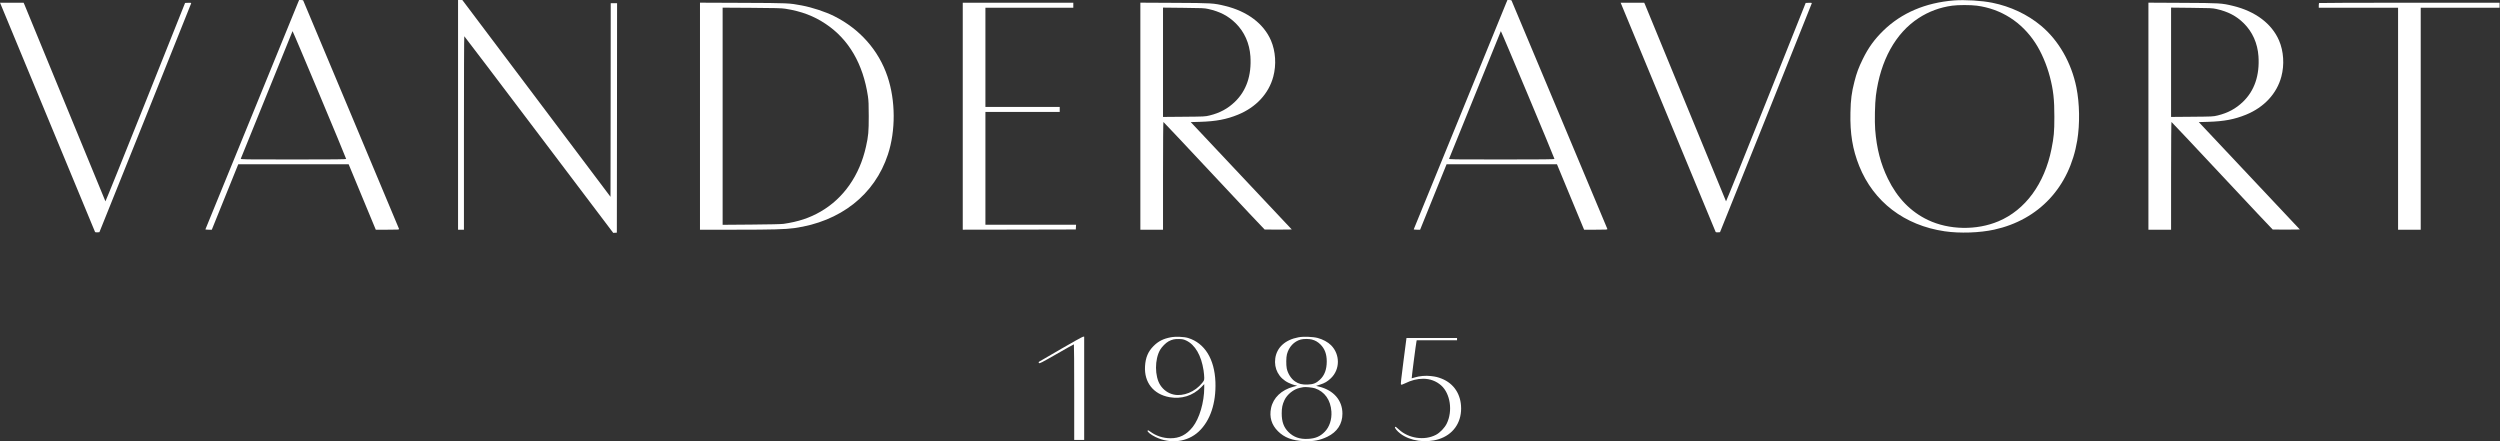
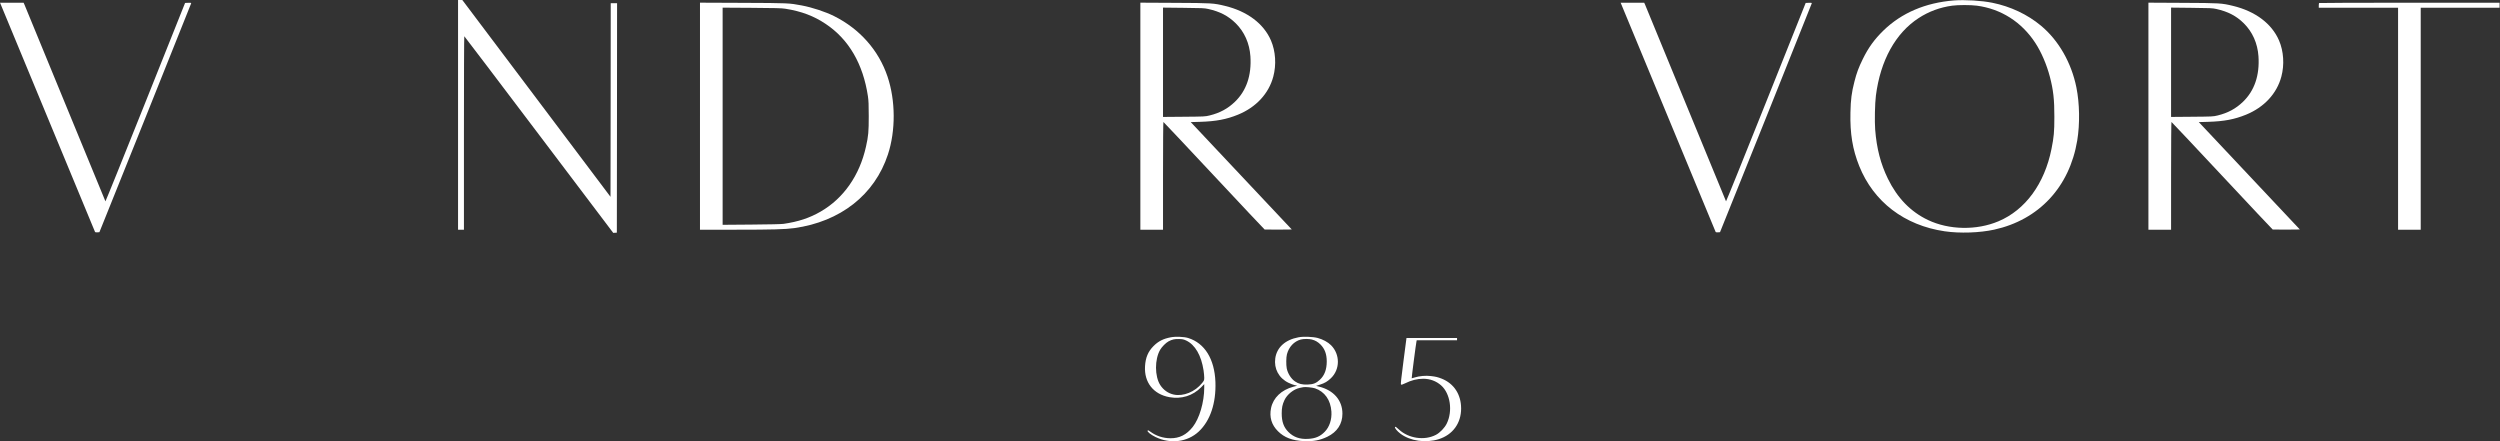
<svg xmlns="http://www.w3.org/2000/svg" version="1.0" width="5518pt" height="974pt" viewBox="0 0 5518 974" preserveAspectRatio="xMidYMid meet">
  <rect x="0" y="0" width="5518" height="974" fill="#333333" stroke="none" />
  <g transform="translate(0,974) scale(0.1,-0.1)" fill="#ffffff" stroke="none">
-     <path d="M6572 9668 c-17 -40 -481 -1178 -1032 -2528 -551 -1350 -1004 -2458 -1006 -2462 -3 -4 28 -8 68 -8 l73 0 292 723 292 722 1218 0 1218 0 299 -722 300 -723 259 0 c242 0 259 1 254 18 -3 9 -478 1144 -1057 2522 -579 1378 -1054 2511 -1057 2518 -3 7 -23 12 -48 12 l-43 0 -30 -72z m1068 -3435 c0 -10 -240 -13 -1166 -13 -1106 0 -1166 1 -1159 18 21 55 1138 2808 1142 2815 6 9 1183 -2799 1183 -2820z" />
    <path d="M10110 7205 l0 -2535 65 0 65 0 0 2135 c0 1174 3 2135 8 2135 4 -1 745 -977 1647 -2171 l1640 -2169 40 2 40 3 3 2533 2 2532 -70 0 -70 0 -2 -2137 -3 -2137 -1635 2172 -1635 2171 -47 1 -48 0 0 -2535z" />
-     <path d="M33242 9668 c-17 -40 -481 -1178 -1032 -2528 -551 -1350 -1004 -2458 -1006 -2462 -3 -4 28 -8 68 -8 l73 0 292 723 292 722 1218 0 1218 0 299 -722 300 -723 259 0 c242 0 259 1 254 18 -3 9 -478 1144 -1057 2522 -579 1378 -1054 2511 -1057 2518 -3 7 -23 12 -48 12 l-43 0 -30 -72z m1068 -3435 c0 -10 -240 -13 -1166 -13 -1106 0 -1166 1 -1159 18 21 55 1138 2808 1142 2815 6 9 1183 -2799 1183 -2820z" />
    <path d="M43125 9730 c-627 -50 -1154 -275 -1554 -664 -199 -194 -333 -379 -456 -631 -92 -187 -136 -306 -185 -500 -61 -237 -81 -392 -87 -677 -11 -465 47 -817 194 -1183 317 -790 998 -1310 1886 -1440 334 -49 771 -34 1092 36 989 217 1664 942 1834 1969 60 366 53 816 -19 1172 -111 546 -392 1036 -779 1359 -299 250 -675 427 -1076 508 -238 48 -608 70 -850 51z m507 -115 c535 -71 988 -359 1290 -820 133 -202 253 -482 323 -750 76 -291 100 -503 99 -885 0 -333 -11 -445 -64 -710 -154 -767 -578 -1345 -1170 -1594 -482 -204 -1091 -193 -1555 28 -383 182 -677 485 -885 911 -160 328 -248 665 -281 1085 -14 181 -6 580 16 750 99 775 433 1380 945 1712 223 145 469 236 739 273 133 18 406 18 543 0z" />
    <path d="M39 9588 c100 -239 2054 -4955 2058 -4966 4 -9 21 -12 51 -10 l46 3 1013 2520 c556 1386 1012 2526 1013 2533 0 10 -17 12 -67 10 l-68 -3 -876 -2194 c-482 -1207 -879 -2190 -882 -2185 -3 6 -402 975 -887 2154 -485 1180 -890 2164 -900 2188 l-19 42 -260 0 -260 0 38 -92z" />
    <path d="M15450 7176 l0 -2506 788 0 c814 0 1095 8 1292 35 1020 142 1775 735 2068 1625 173 526 170 1189 -9 1721 -195 578 -609 1047 -1176 1332 -190 96 -484 193 -718 237 -275 52 -288 53 -1297 57 l-948 4 0 -2505z m1885 2371 c355 -56 629 -160 891 -336 509 -340 824 -882 931 -1596 14 -96 18 -184 18 -440 0 -344 -8 -436 -61 -672 -141 -636 -496 -1143 -1004 -1435 -243 -140 -491 -222 -815 -269 -51 -7 -309 -13 -712 -16 l-633 -5 0 2397 0 2396 643 -4 c526 -3 660 -7 742 -20z" />
-     <path d="M21250 7175 l0 -2505 1248 2 1247 3 3 53 3 52 -1000 0 -1001 0 0 1245 0 1245 820 0 820 0 0 55 0 55 -820 0 -820 0 0 1095 0 1095 970 0 970 0 0 55 0 55 -1220 0 -1220 0 0 -2505z" />
    <path d="M25170 7176 l0 -2506 250 0 250 0 0 1191 c0 703 4 1189 9 1187 5 -1 507 -535 1116 -1186 608 -651 1112 -1185 1118 -1188 7 -2 144 -3 305 -2 l294 3 -1115 1185 -1115 1185 211 6 c350 11 577 54 832 158 399 163 679 465 779 840 70 262 51 560 -51 797 -161 373 -523 645 -1016 764 -252 61 -281 63 -1109 67 l-758 4 0 -2505z m1498 2366 c260 -58 442 -153 608 -317 191 -189 303 -441 323 -727 28 -421 -88 -761 -343 -1006 -157 -151 -332 -245 -556 -300 -103 -25 -112 -25 -567 -29 l-463 -4 0 1206 0 1207 453 -5 c411 -4 460 -6 545 -25z" />
    <path d="M35809 9588 c100 -239 2054 -4955 2058 -4966 4 -9 21 -12 51 -10 l46 3 1013 2520 c556 1386 1012 2526 1013 2533 0 10 -17 12 -67 10 l-68 -3 -876 -2194 c-482 -1207 -879 -2190 -882 -2185 -3 6 -402 975 -887 2154 -485 1180 -890 2164 -900 2188 l-19 42 -260 0 -260 0 38 -92z" />
    <path d="M47420 7176 l0 -2506 250 0 250 0 0 1191 c0 703 4 1189 9 1187 5 -1 507 -535 1116 -1186 608 -651 1112 -1185 1118 -1188 7 -2 144 -3 305 -2 l294 3 -1115 1185 -1115 1185 211 6 c350 11 577 54 832 158 399 163 679 465 779 840 70 262 51 560 -51 797 -161 373 -523 645 -1016 764 -252 61 -281 63 -1109 67 l-758 4 0 -2505z m1498 2366 c260 -58 442 -153 608 -317 191 -189 303 -441 323 -727 28 -421 -88 -761 -343 -1006 -157 -151 -332 -245 -556 -300 -103 -25 -112 -25 -567 -29 l-463 -4 0 1206 0 1207 453 -5 c411 -4 460 -6 545 -25z" />
    <path d="M51187 9673 c-4 -3 -7 -28 -7 -55 l0 -48 875 0 875 0 0 -2450 0 -2450 250 0 250 0 0 2450 0 2450 870 0 870 0 0 55 0 55 -1988 0 c-1094 0 -1992 -3 -1995 -7z" />
-     <path d="M23422 2040 c-254 -147 -471 -274 -483 -281 -17 -12 -18 -17 -7 -31 12 -16 47 2 388 197 206 118 378 215 383 215 4 0 7 -475 7 -1055 l0 -1055 110 0 110 0 0 1140 0 1140 -22 -1 c-13 0 -231 -121 -486 -269z" />
    <path d="M25841 2295 c-165 -31 -275 -87 -381 -194 -120 -121 -176 -254 -187 -446 -21 -356 186 -617 537 -681 267 -48 517 30 703 219 l67 69 0 -77 c0 -321 -106 -683 -256 -871 -138 -172 -290 -249 -494 -247 -160 2 -314 52 -437 144 -42 31 -53 36 -62 25 -18 -21 67 -90 174 -142 328 -159 704 -112 953 120 255 238 386 630 369 1096 -20 507 -236 856 -602 970 -91 28 -278 36 -384 15z m342 -72 c195 -92 332 -328 382 -658 8 -55 15 -127 15 -160 0 -58 -3 -64 -48 -120 -156 -194 -414 -299 -624 -254 -122 26 -229 101 -299 210 -124 194 -125 567 -2 779 38 65 125 153 184 185 79 42 134 55 234 52 77 -2 100 -7 158 -34z" />
    <path d="M28659 2295 c-292 -55 -476 -222 -511 -462 -33 -230 79 -440 292 -542 45 -22 107 -46 137 -52 l55 -13 -85 -22 c-262 -70 -444 -243 -492 -469 -42 -199 10 -373 153 -514 140 -139 313 -205 572 -218 200 -10 356 19 517 97 218 106 333 282 333 510 0 294 -193 517 -518 597 l-63 16 85 27 c108 35 165 69 242 142 204 195 205 525 3 728 -69 69 -181 130 -294 160 -106 28 -318 36 -426 15z m296 -49 c77 -20 133 -53 191 -110 95 -96 138 -212 138 -376 -1 -176 -48 -304 -150 -400 -83 -78 -147 -104 -274 -108 -119 -4 -198 15 -276 69 -87 59 -159 173 -183 287 -15 74 -14 247 4 311 43 165 156 285 305 327 60 16 183 17 245 0z m69 -1077 c215 -73 346 -258 363 -514 11 -175 -43 -339 -147 -445 -102 -104 -207 -149 -370 -157 -183 -10 -320 39 -434 154 -102 103 -146 226 -146 408 0 124 15 196 60 293 59 127 206 244 340 271 30 6 64 13 75 15 42 10 201 -6 259 -25z" />
    <path d="M30978 1773 c-51 -391 -64 -511 -55 -520 9 -9 30 -3 90 26 140 69 267 101 401 101 149 0 284 -50 393 -145 205 -180 262 -567 125 -845 -46 -94 -150 -202 -239 -248 -251 -131 -604 -80 -817 119 -60 56 -76 66 -85 55 -15 -18 44 -91 119 -148 215 -162 556 -211 844 -122 310 97 496 351 496 678 0 309 -158 551 -430 659 -88 34 -129 44 -239 57 -109 14 -255 1 -355 -31 -34 -10 -64 -19 -67 -19 -5 0 94 766 106 818 l5 22 445 0 445 0 0 25 0 25 -558 0 -558 0 -66 -507z" />
  </g>
</svg>